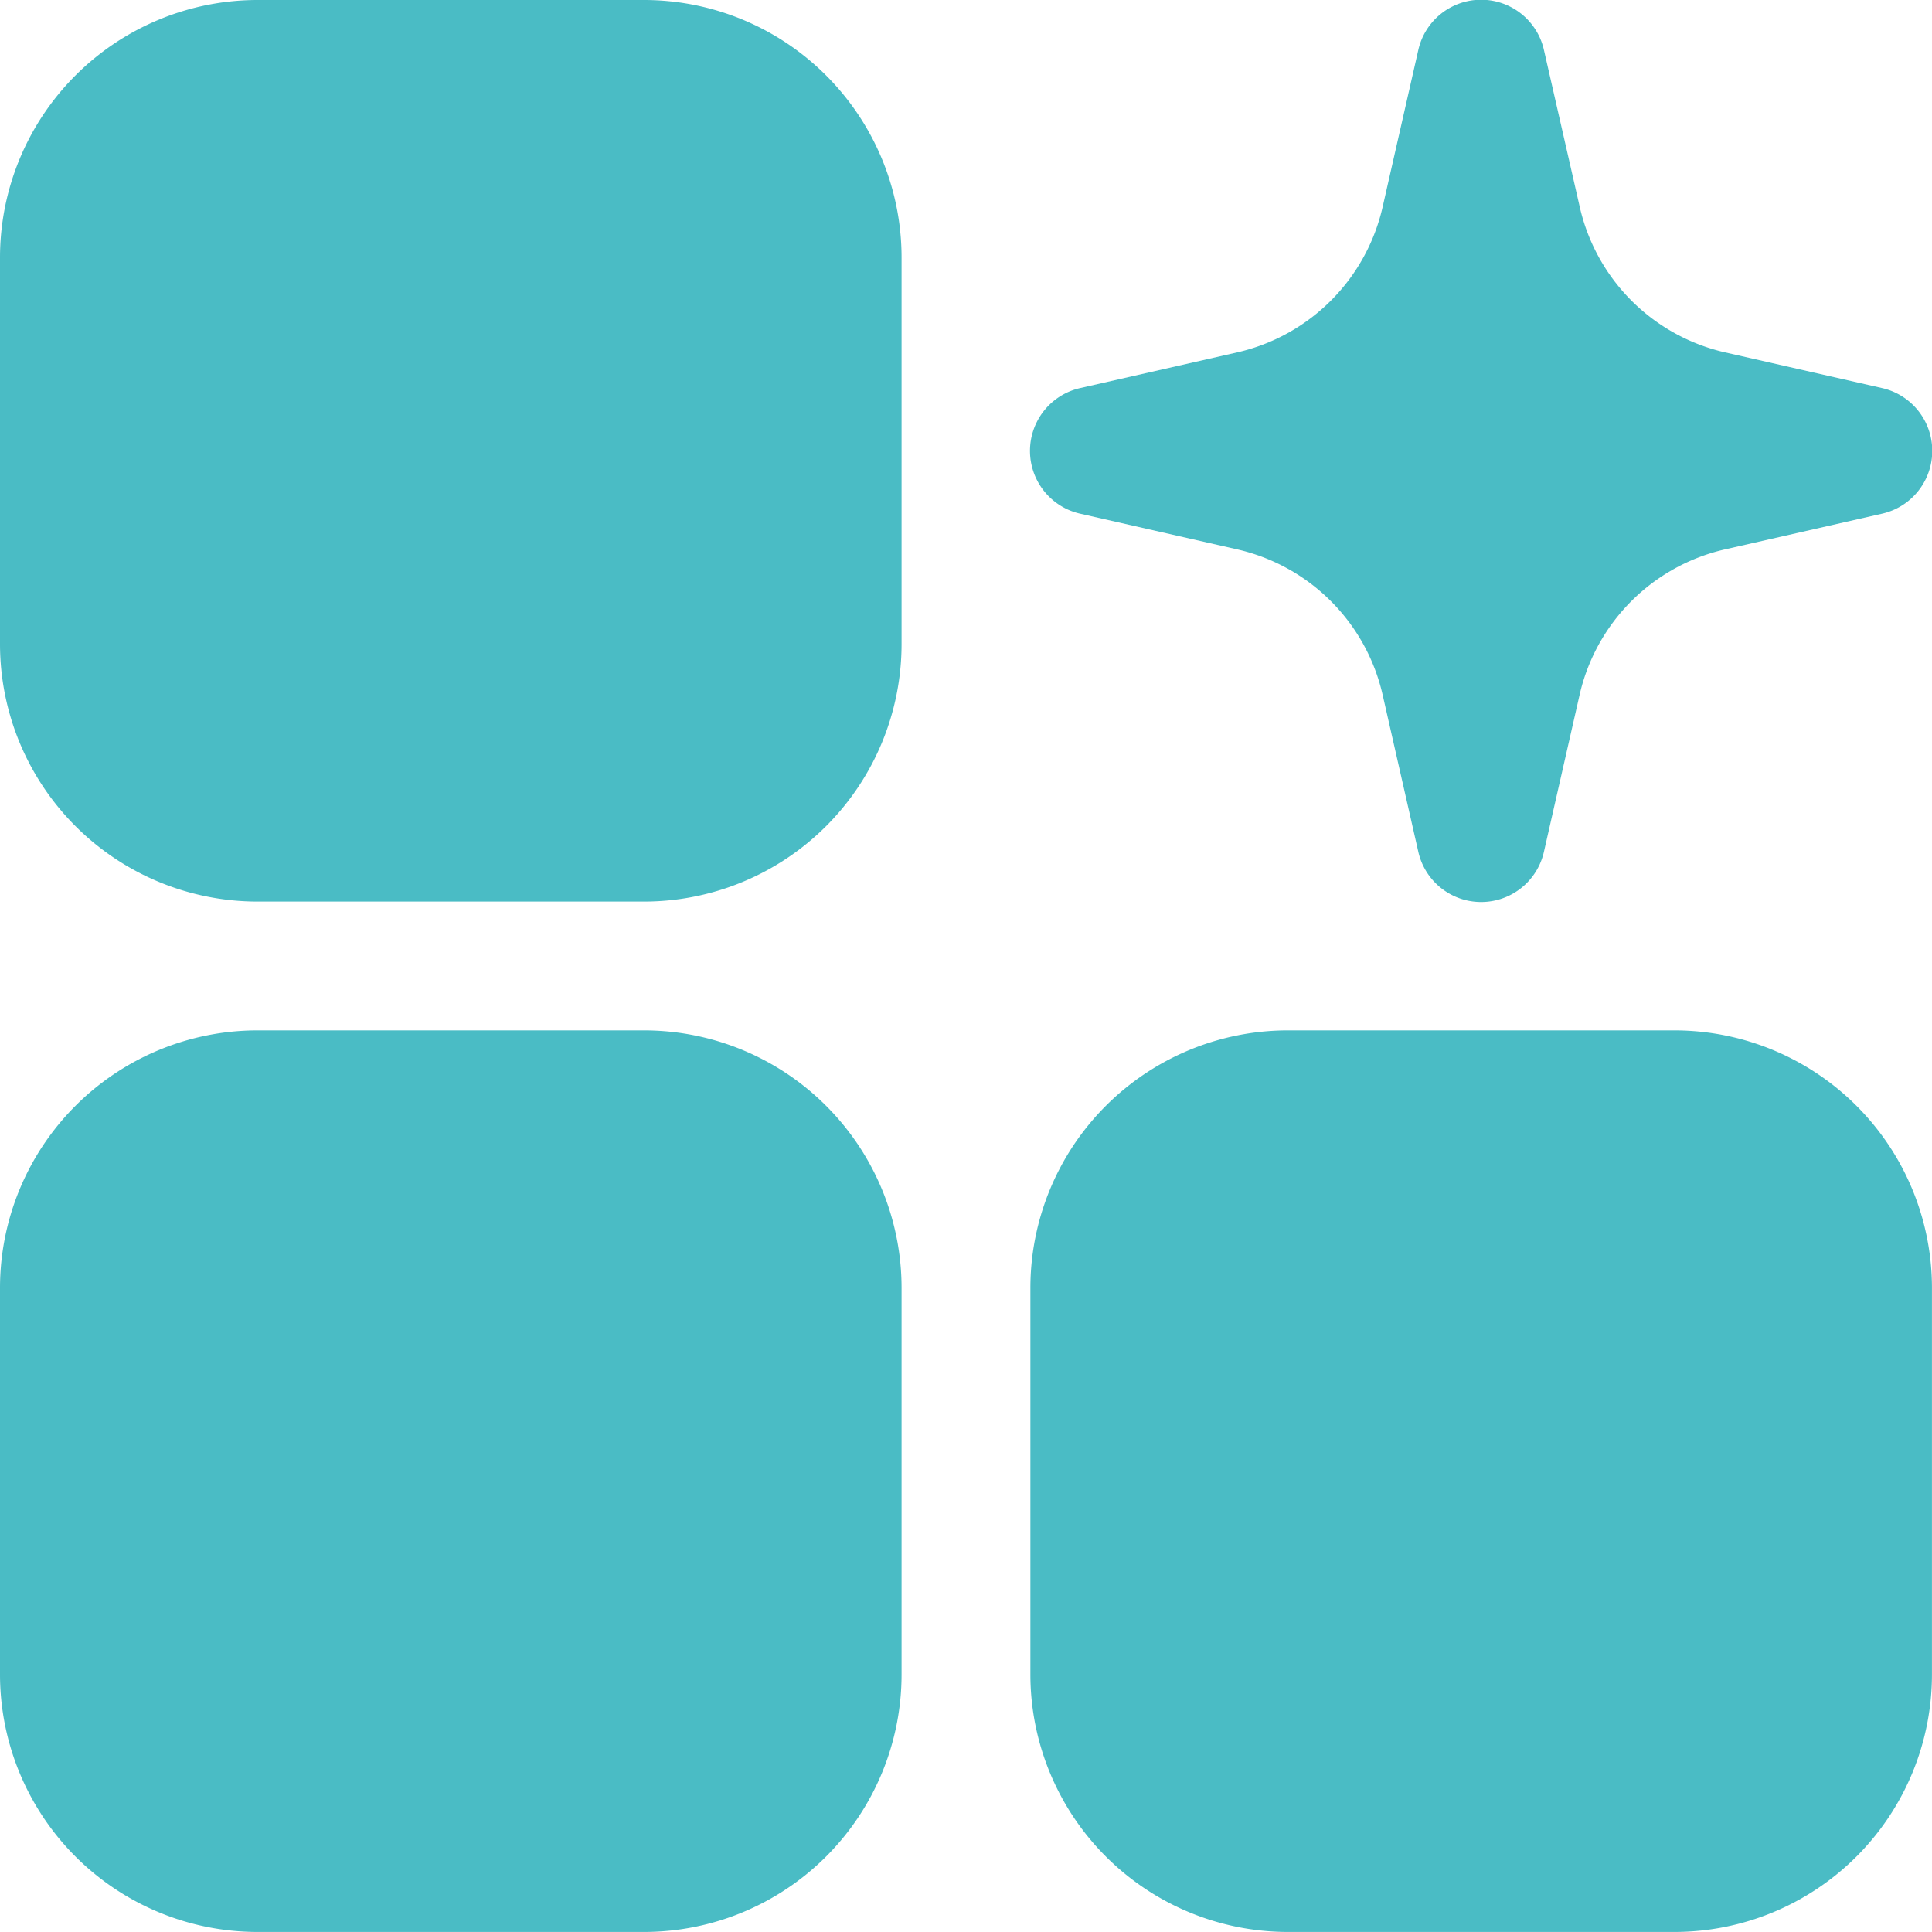
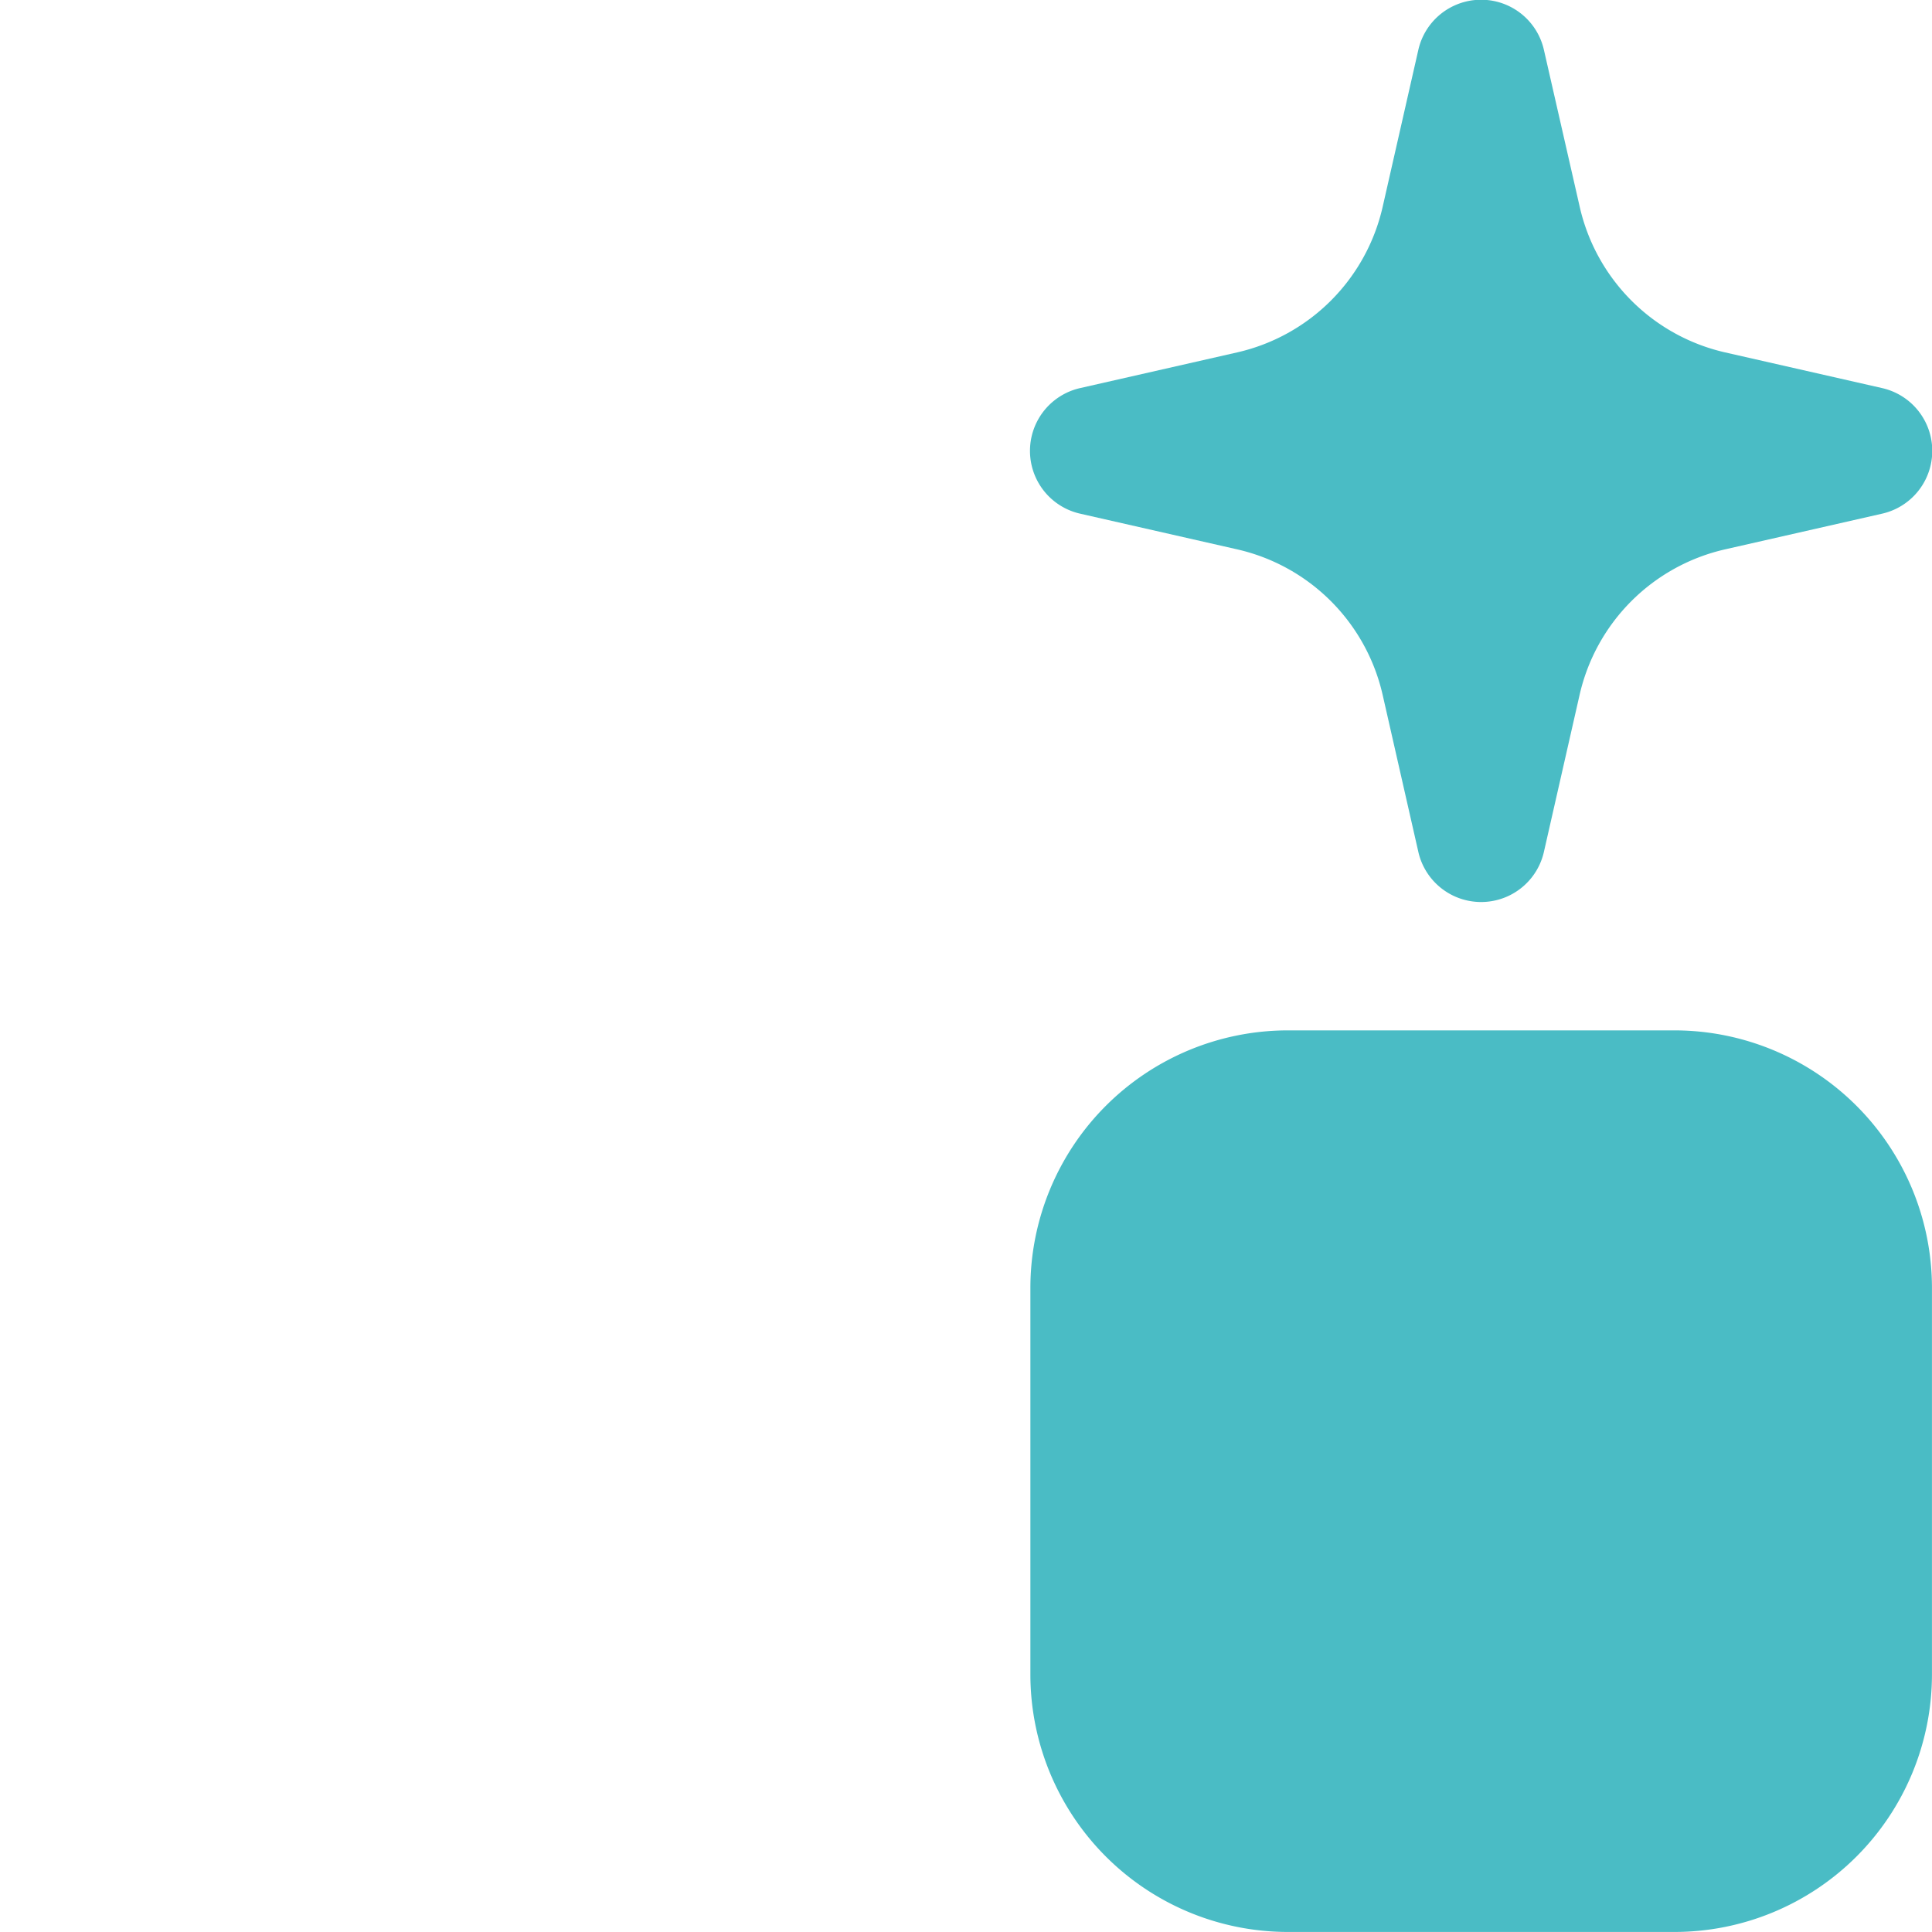
<svg xmlns="http://www.w3.org/2000/svg" width="41.5" height="41.5" viewBox="0 0 41.5 41.5">
  <g id="Group_6263" data-name="Group 6263" transform="translate(-2 -2)">
-     <path id="Path_6620" data-name="Path 6620" d="M7.533,2A5.533,5.533,0,0,0,2,7.533v8.3a5.533,5.533,0,0,0,5.533,5.533h8.3a5.533,5.533,0,0,0,5.533-5.533v-8.3A5.533,5.533,0,0,0,15.833,2Z" fill="#4abcc5" fill-rule="evenodd" />
    <path id="Path_6621" data-name="Path 6621" d="M45.032,3.077a1.383,1.383,0,0,0-2.7,0l-.765,3.366a4.15,4.15,0,0,1-3.127,3.127l-3.366.765a1.383,1.383,0,0,0,0,2.7l3.366.765a4.15,4.15,0,0,1,3.127,3.127l.765,3.366a1.383,1.383,0,0,0,2.7,0l.765-3.366A4.15,4.15,0,0,1,48.924,13.8l3.366-.765a1.383,1.383,0,0,0,0-2.7l-3.366-.765A4.15,4.15,0,0,1,45.8,6.443Z" transform="translate(-9.867)" fill="#4abcc5" fill-rule="evenodd" />
-     <path id="Path_6622" data-name="Path 6622" d="M2,39.533A5.533,5.533,0,0,1,7.533,34h8.3a5.533,5.533,0,0,1,5.533,5.533v8.3a5.533,5.533,0,0,1-5.533,5.533h-8.3A5.533,5.533,0,0,1,2,47.833Z" transform="translate(0 -9.867)" fill="#4abcc5" fill-rule="evenodd" />
    <path id="Path_6623" data-name="Path 6623" d="M39.533,34A5.533,5.533,0,0,0,34,39.533v8.3a5.533,5.533,0,0,0,5.533,5.533h8.3a5.533,5.533,0,0,0,5.533-5.533v-8.3A5.533,5.533,0,0,0,47.833,34Z" transform="translate(-9.867 -9.867)" fill="#4abcc5" fill-rule="evenodd" />
  </g>
</svg>